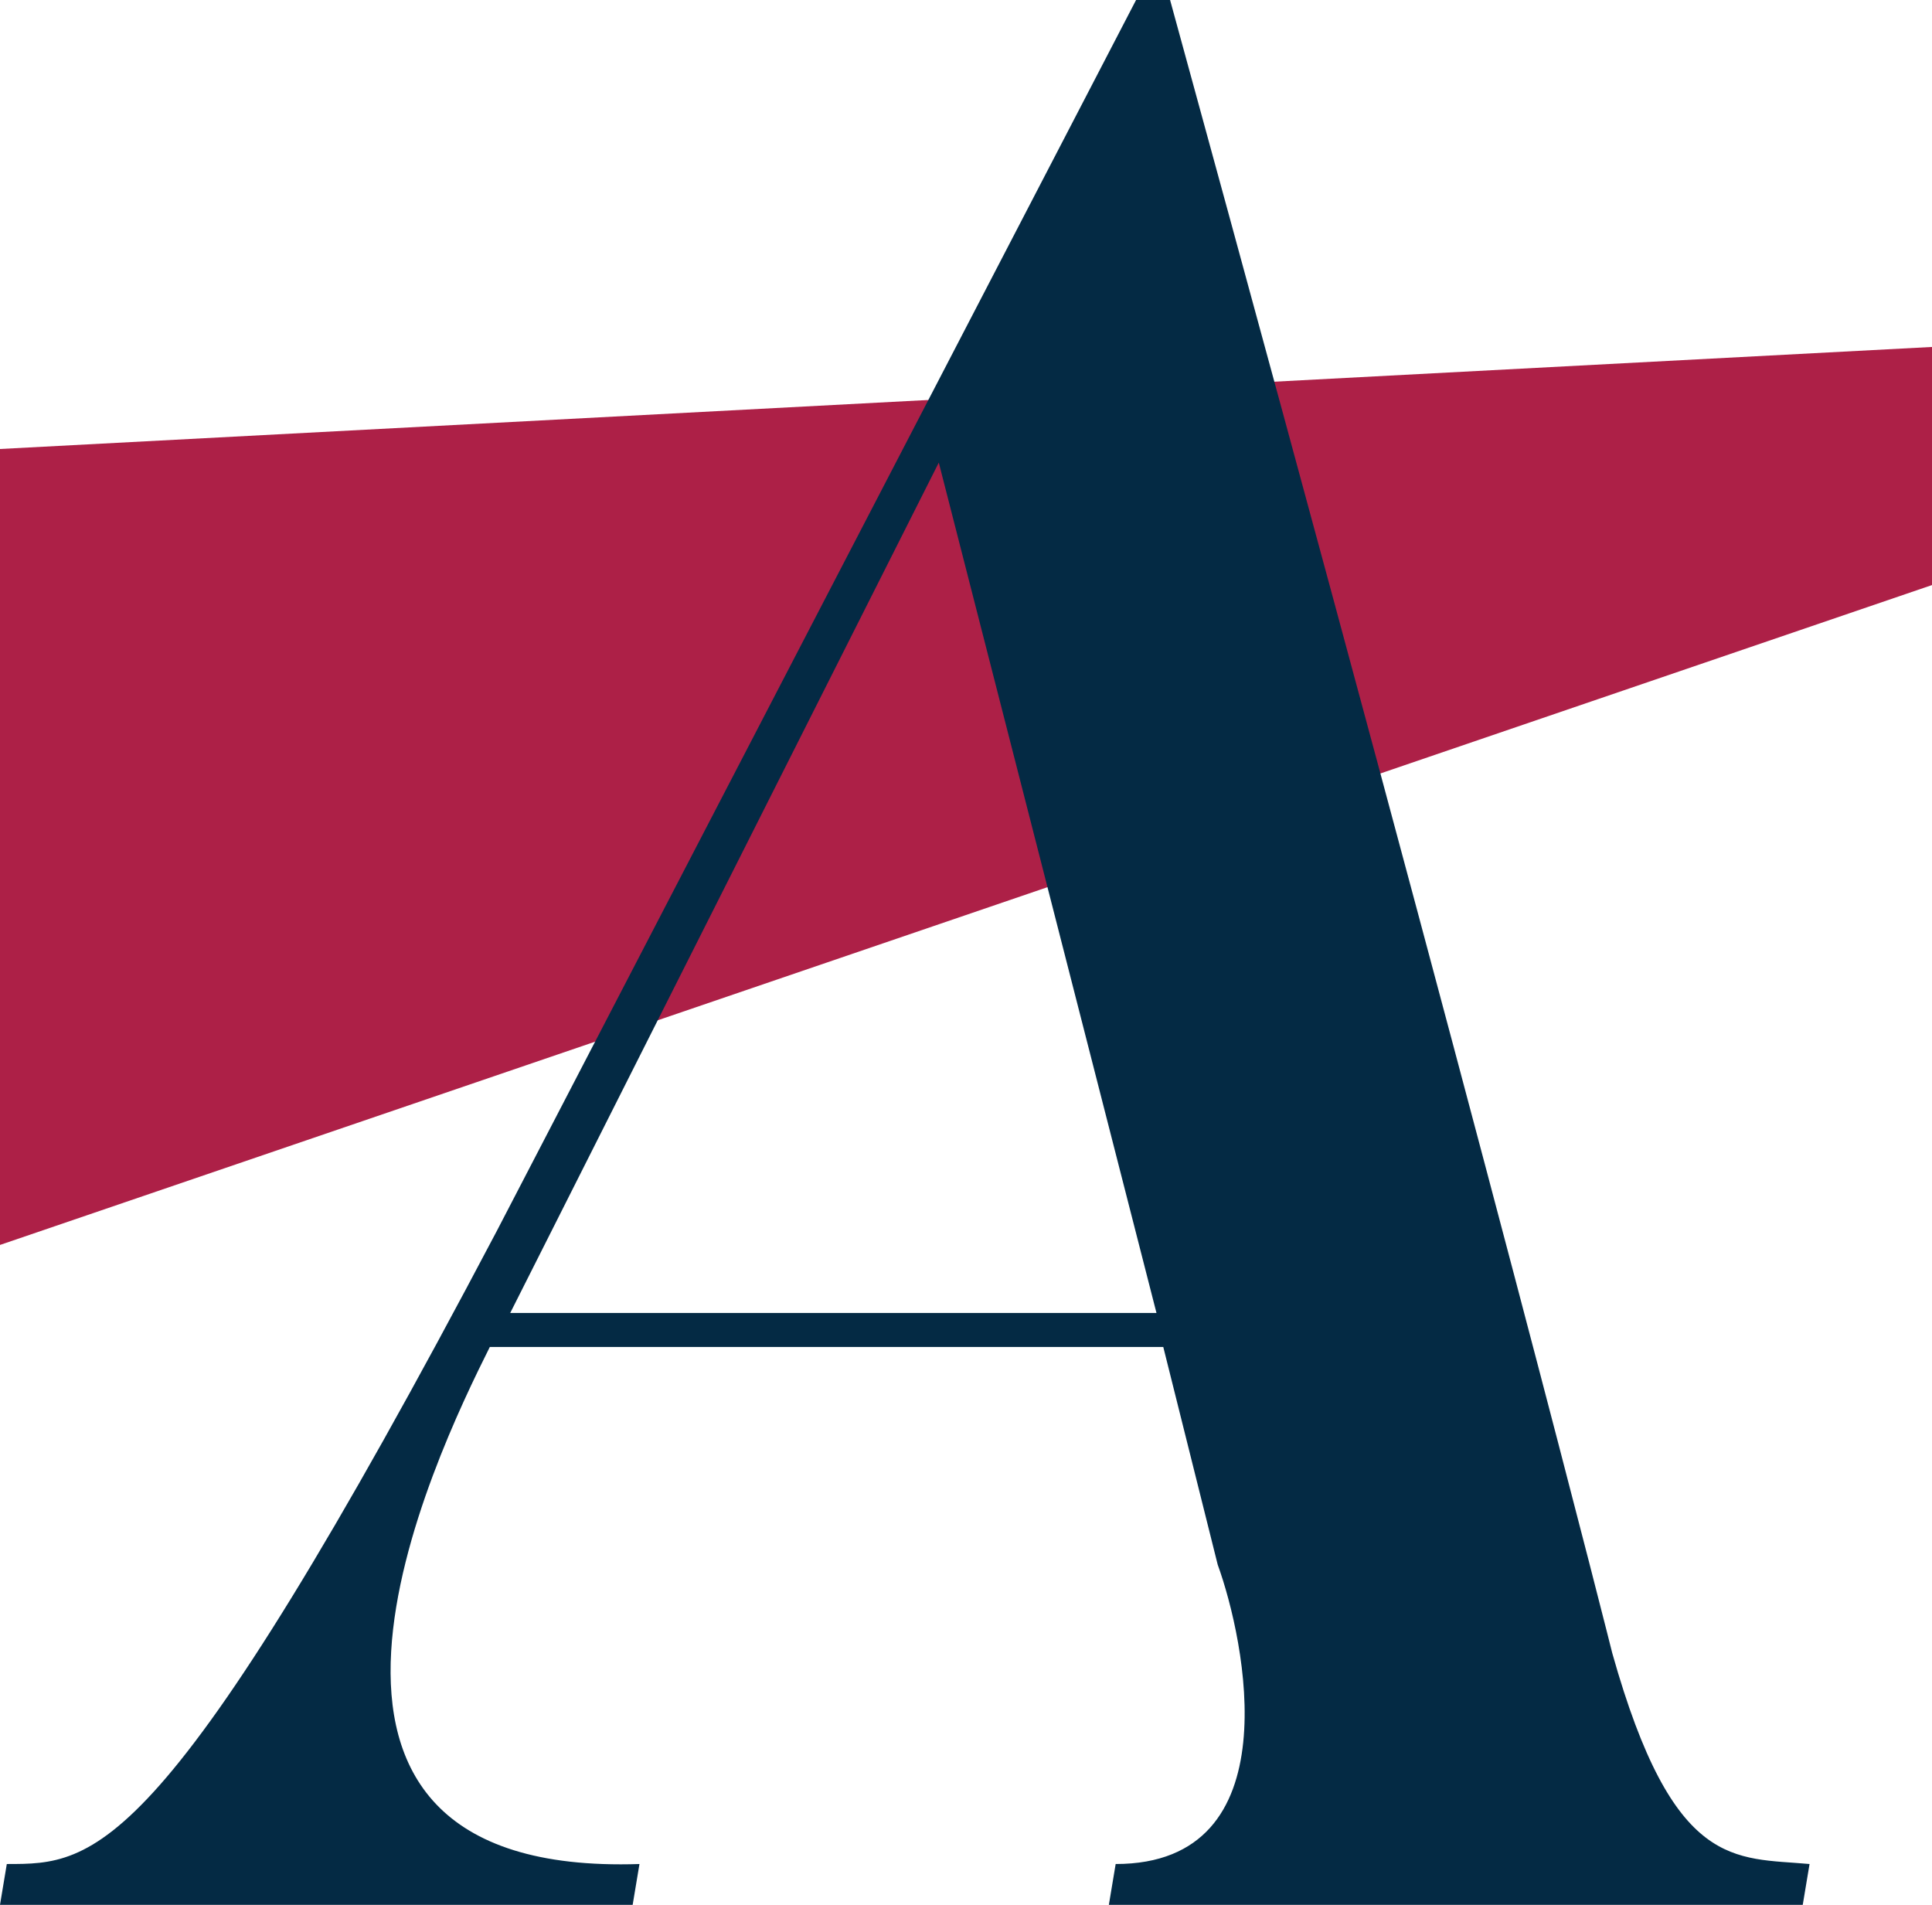
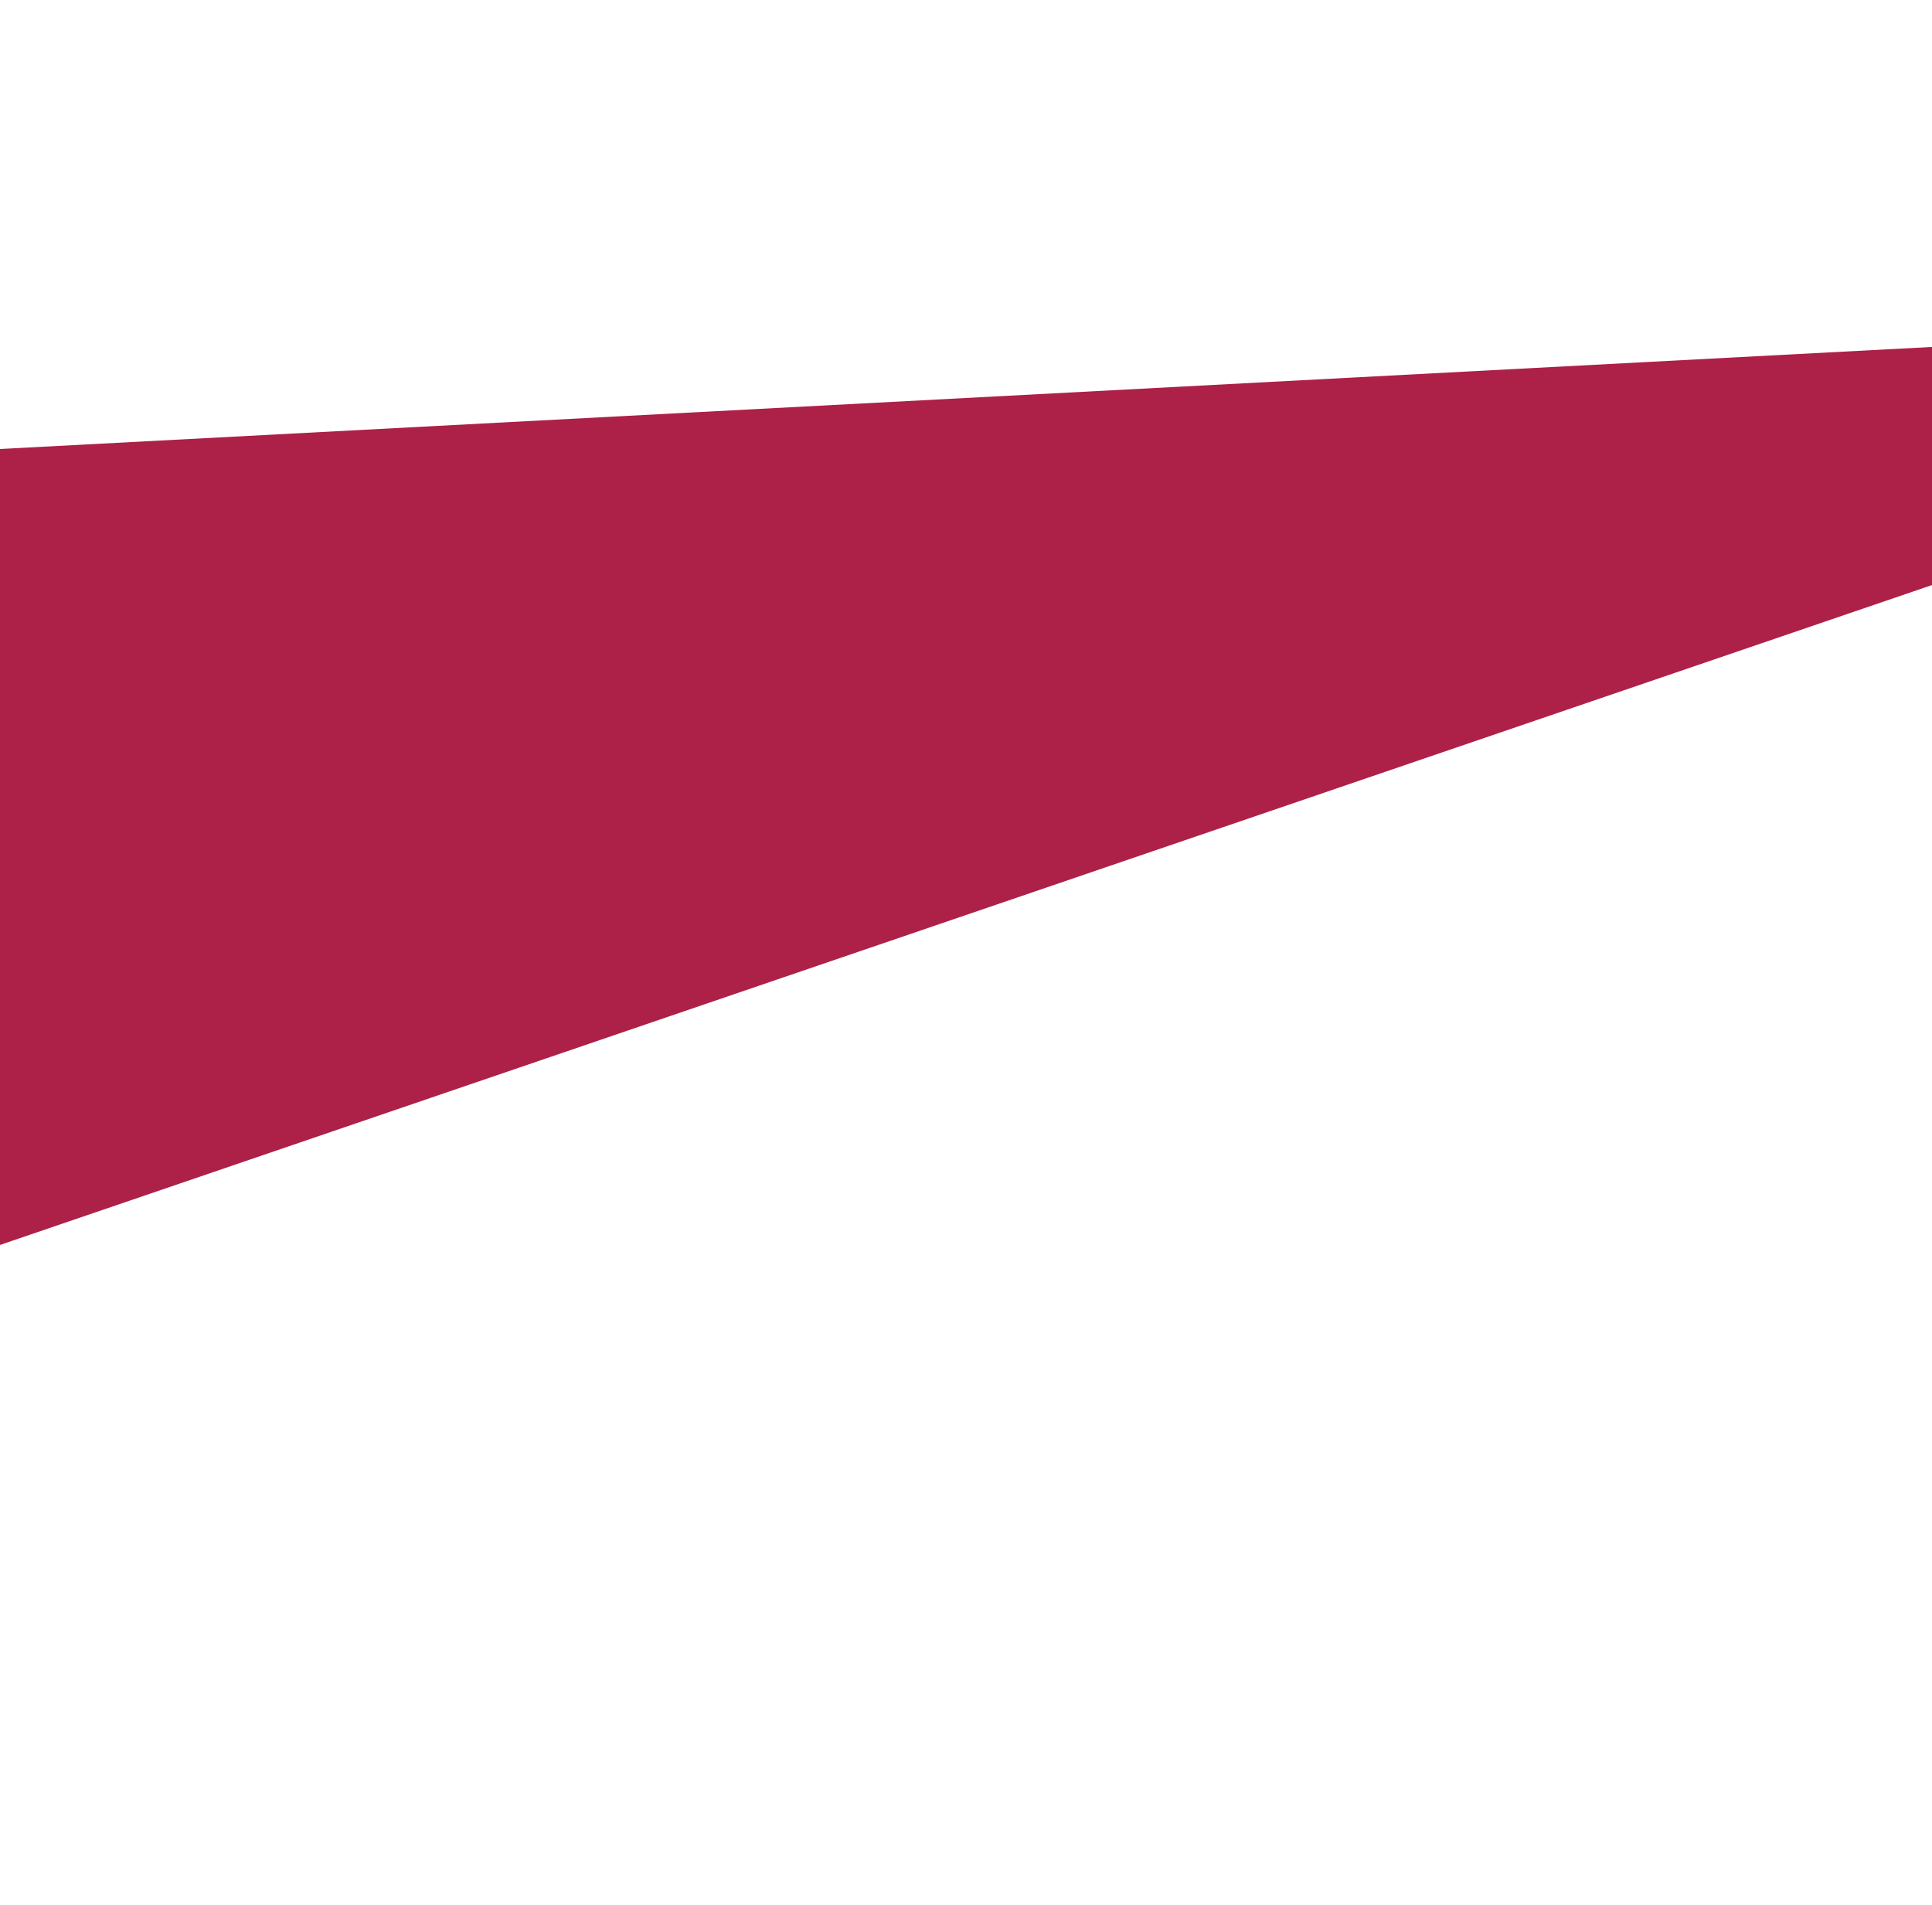
<svg xmlns="http://www.w3.org/2000/svg" version="1.1" id="图层_1" x="0px" y="0px" width="28.4px" height="28px" viewBox="0 0 28.4 28" style="enable-background:new 0 0 28.4 28;" xml:space="preserve">
  <style type="text/css">
	.st0{fill:#AD2047;}
	.st1{fill:#042A44;}
</style>
  <g>
    <polygon class="st0" points="28.4,8.6 0,18.3 0,6.6 28.4,5.1  " />
-     <path class="st1" d="M26.5,28H16.3l0.1-0.6c2.6,0,1.9-3.3,1.5-4.4l-0.8-3.2H7.2c-0.8,1.6-3.8,7.8,2.2,7.6L9.3,28H0l0.1-0.6   c1.3,0,2.3,0,7.2-9.3L16.7,0h0.5c4.8,17.5,6.5,24.3,6.5,24.3c0.9,3.2,1.8,3,2.9,3.1L26.5,28z M17,19.3L13.8,6.8L7.5,19.3H17z" />
  </g>
</svg>